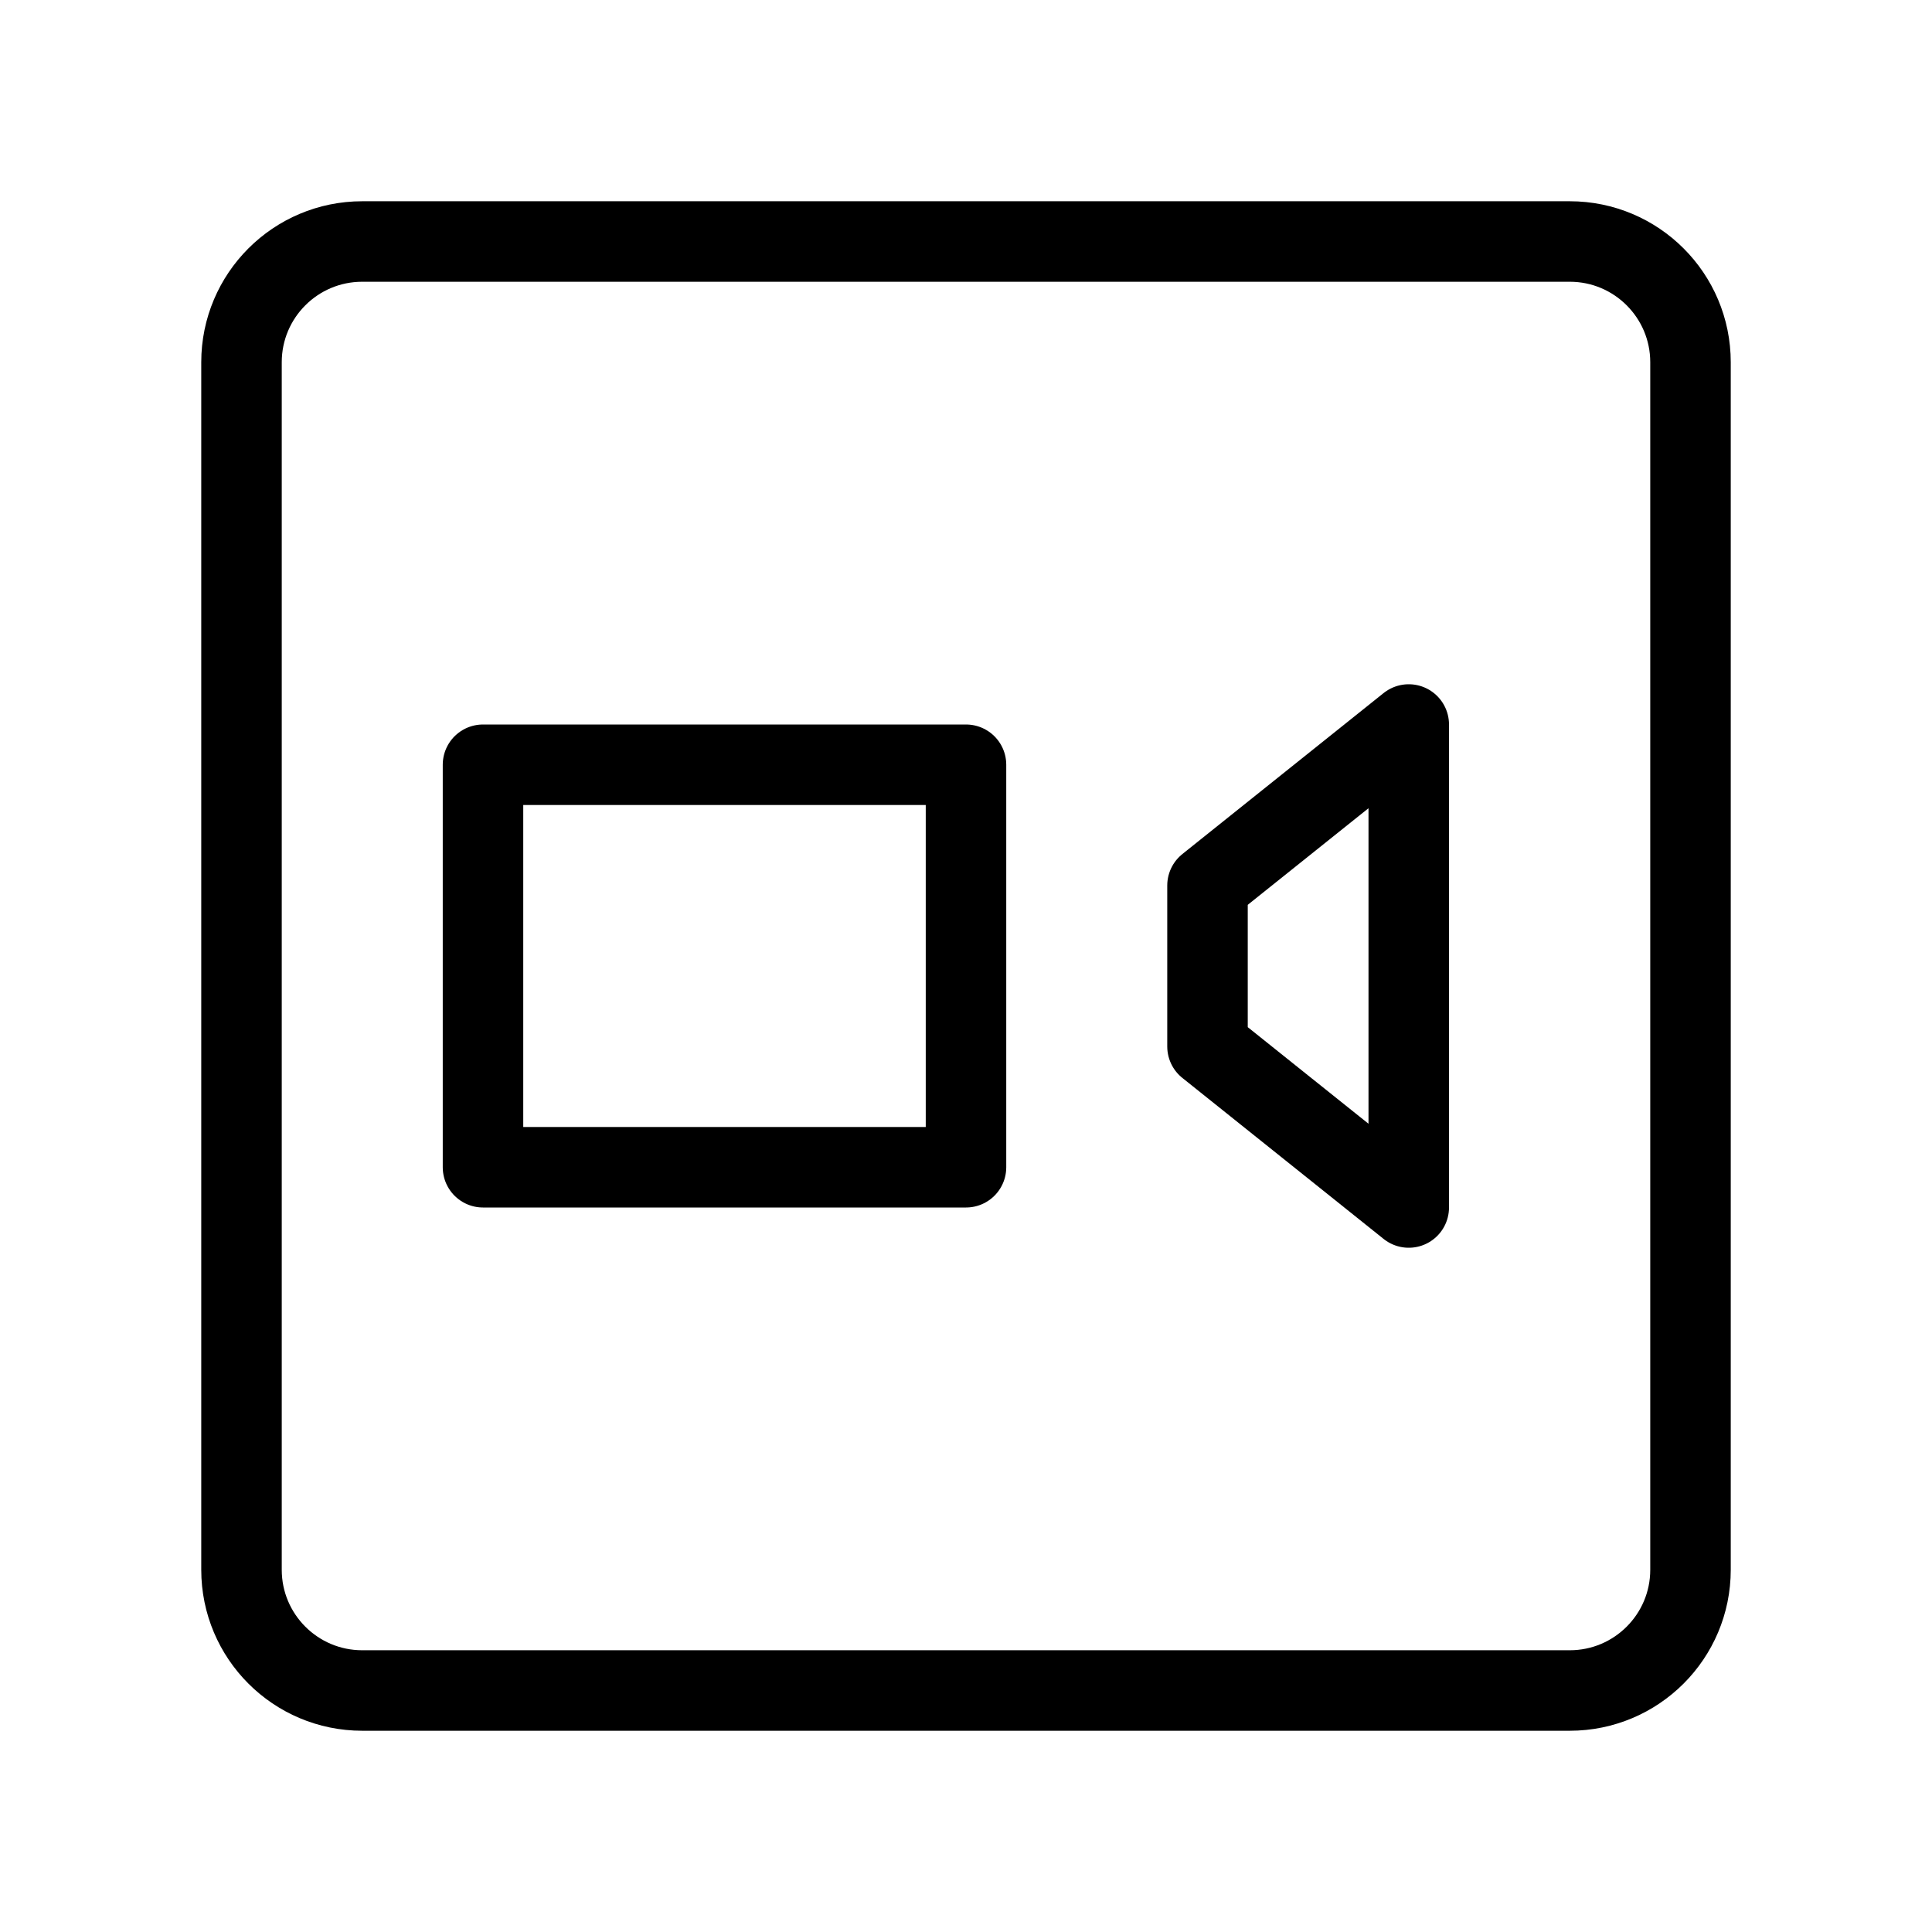
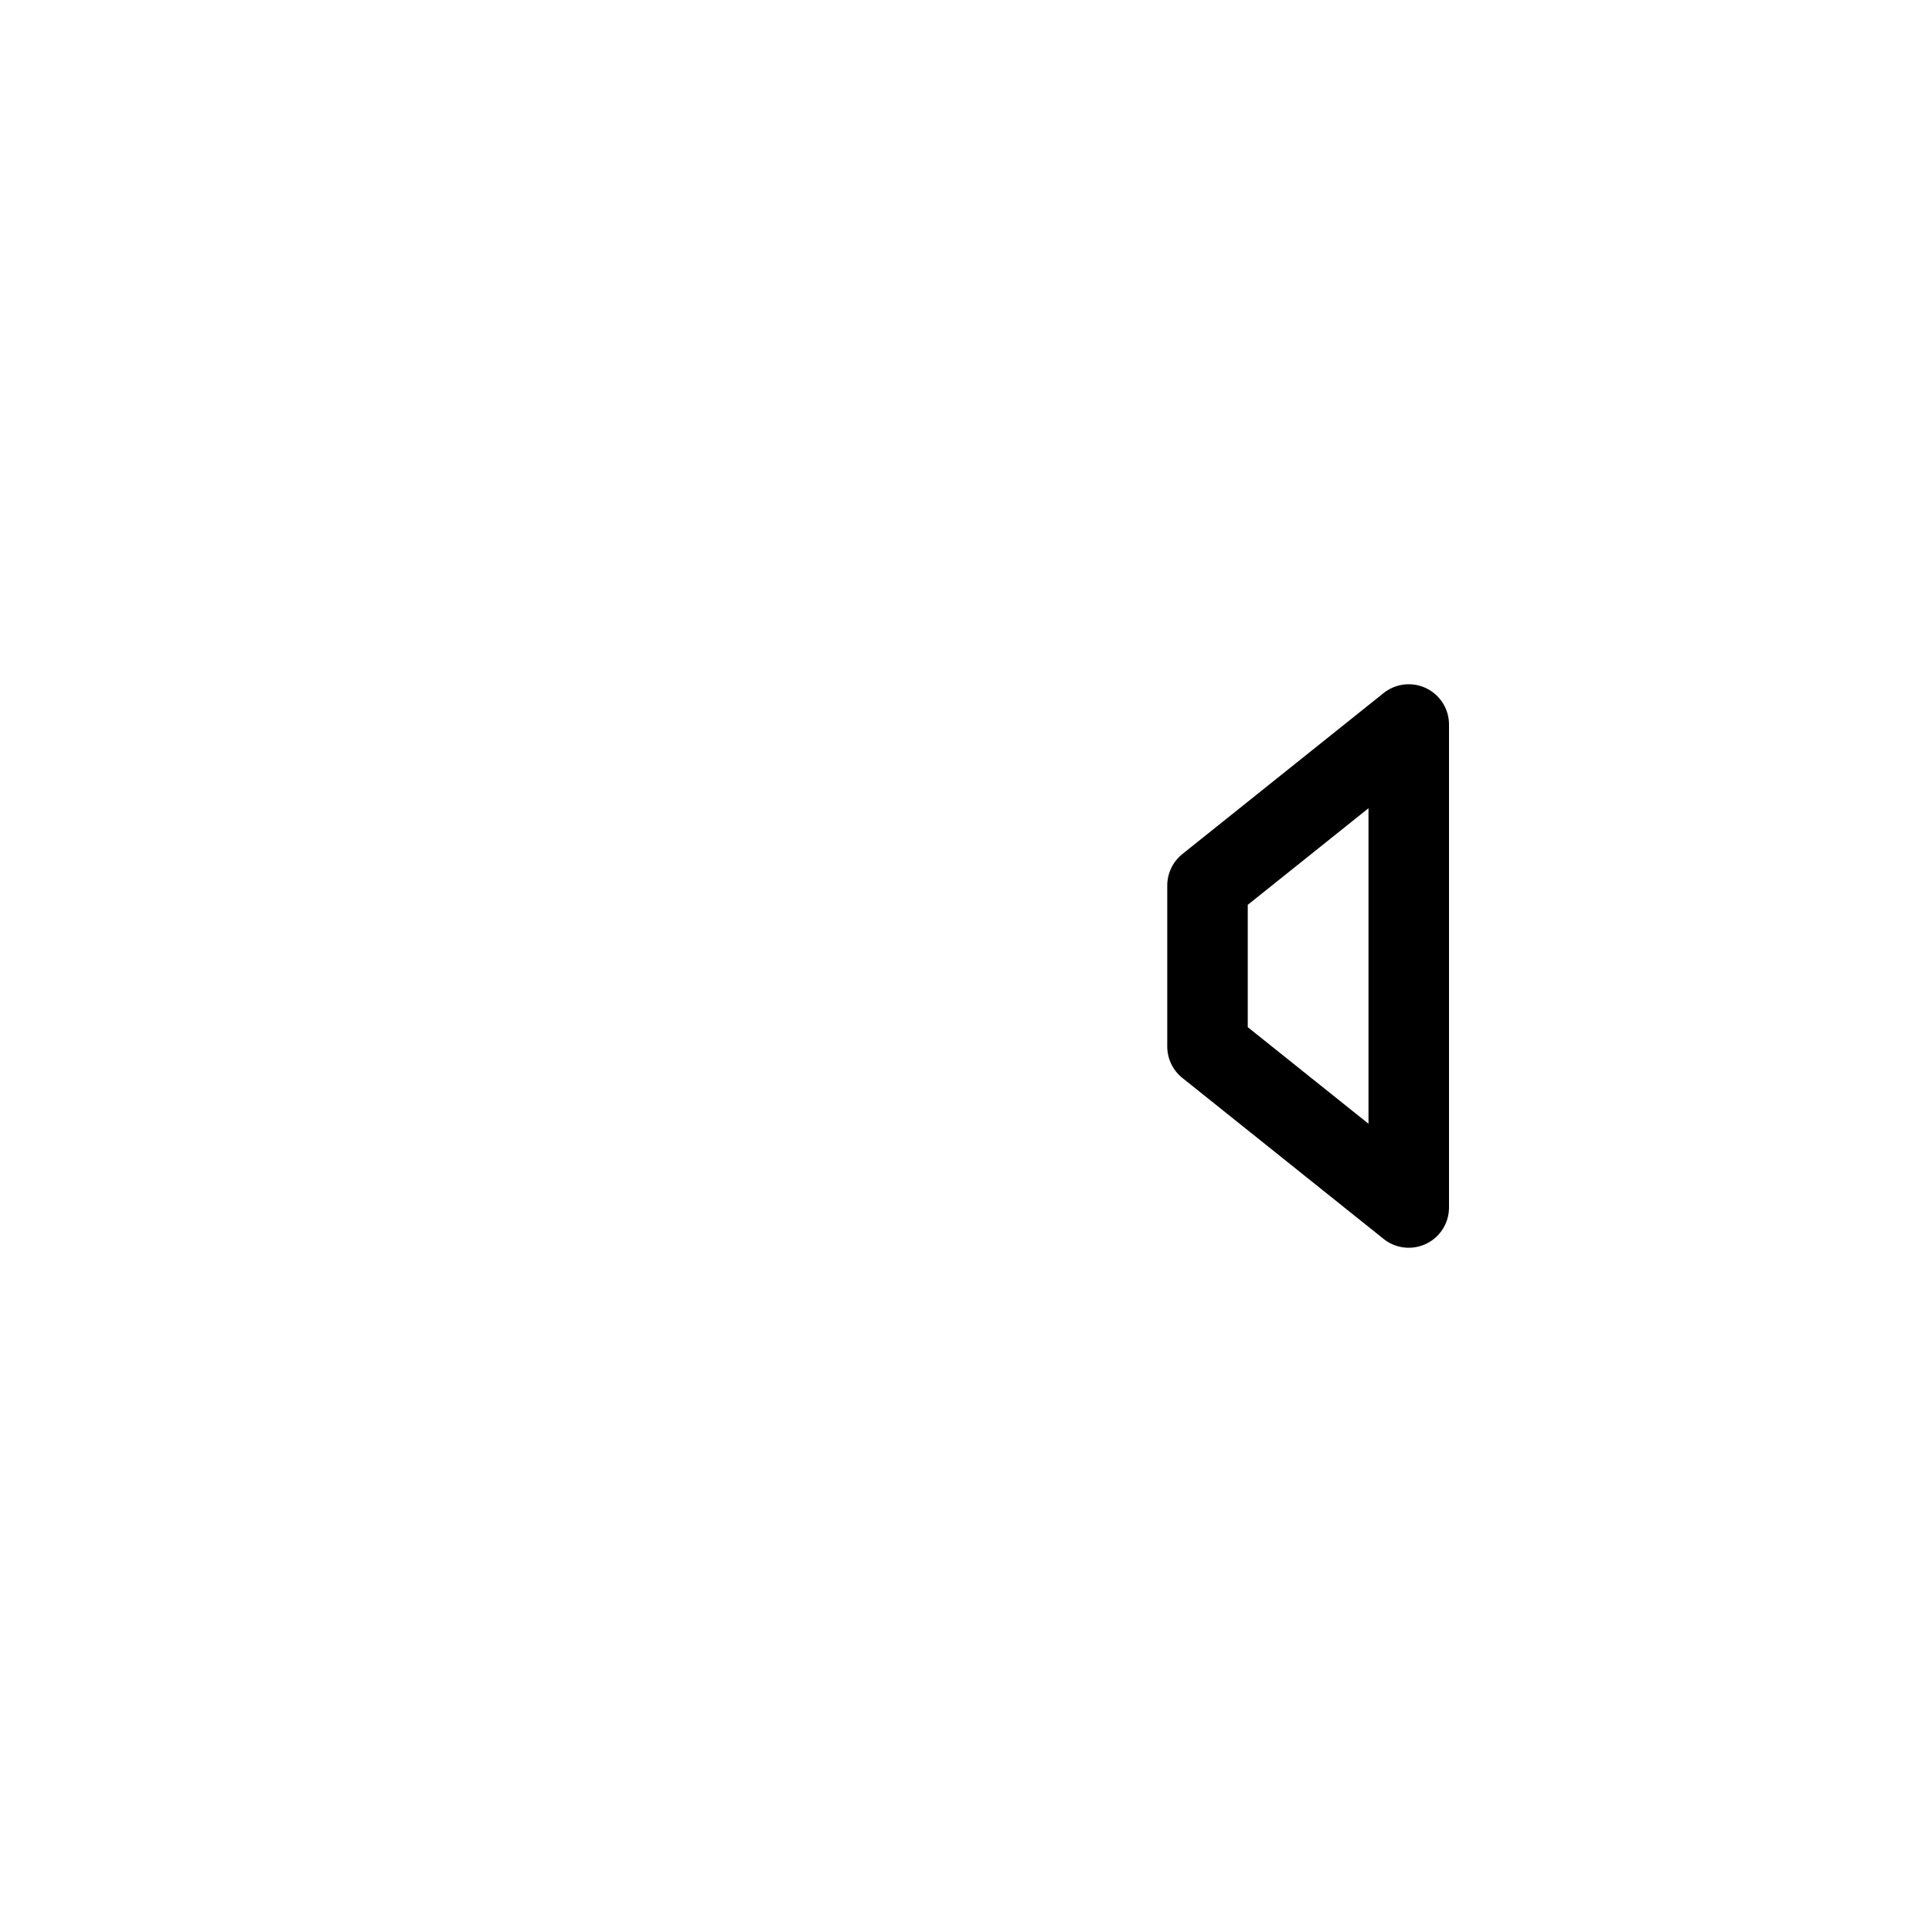
<svg xmlns="http://www.w3.org/2000/svg" viewBox="0 0 48 48" fill="none">
-   <path d="M39 6H9C7.343 6 6 7.343 6 9V39C6 40.657 7.343 42 9 42H39C40.657 42 42 40.657 42 39V9C42 7.343 40.657 6 39 6Z" fill="none" stroke="currentColor" stroke-width="2" />
-   <path d="M24 19H12V29H24V19Z" fill="none" stroke="currentColor" stroke-width="2" stroke-linejoin="round" />
  <path d="M35 18L30 22V26L35 30V18Z" fill="none" stroke="currentColor" stroke-width="2" stroke-linejoin="round" />
</svg>